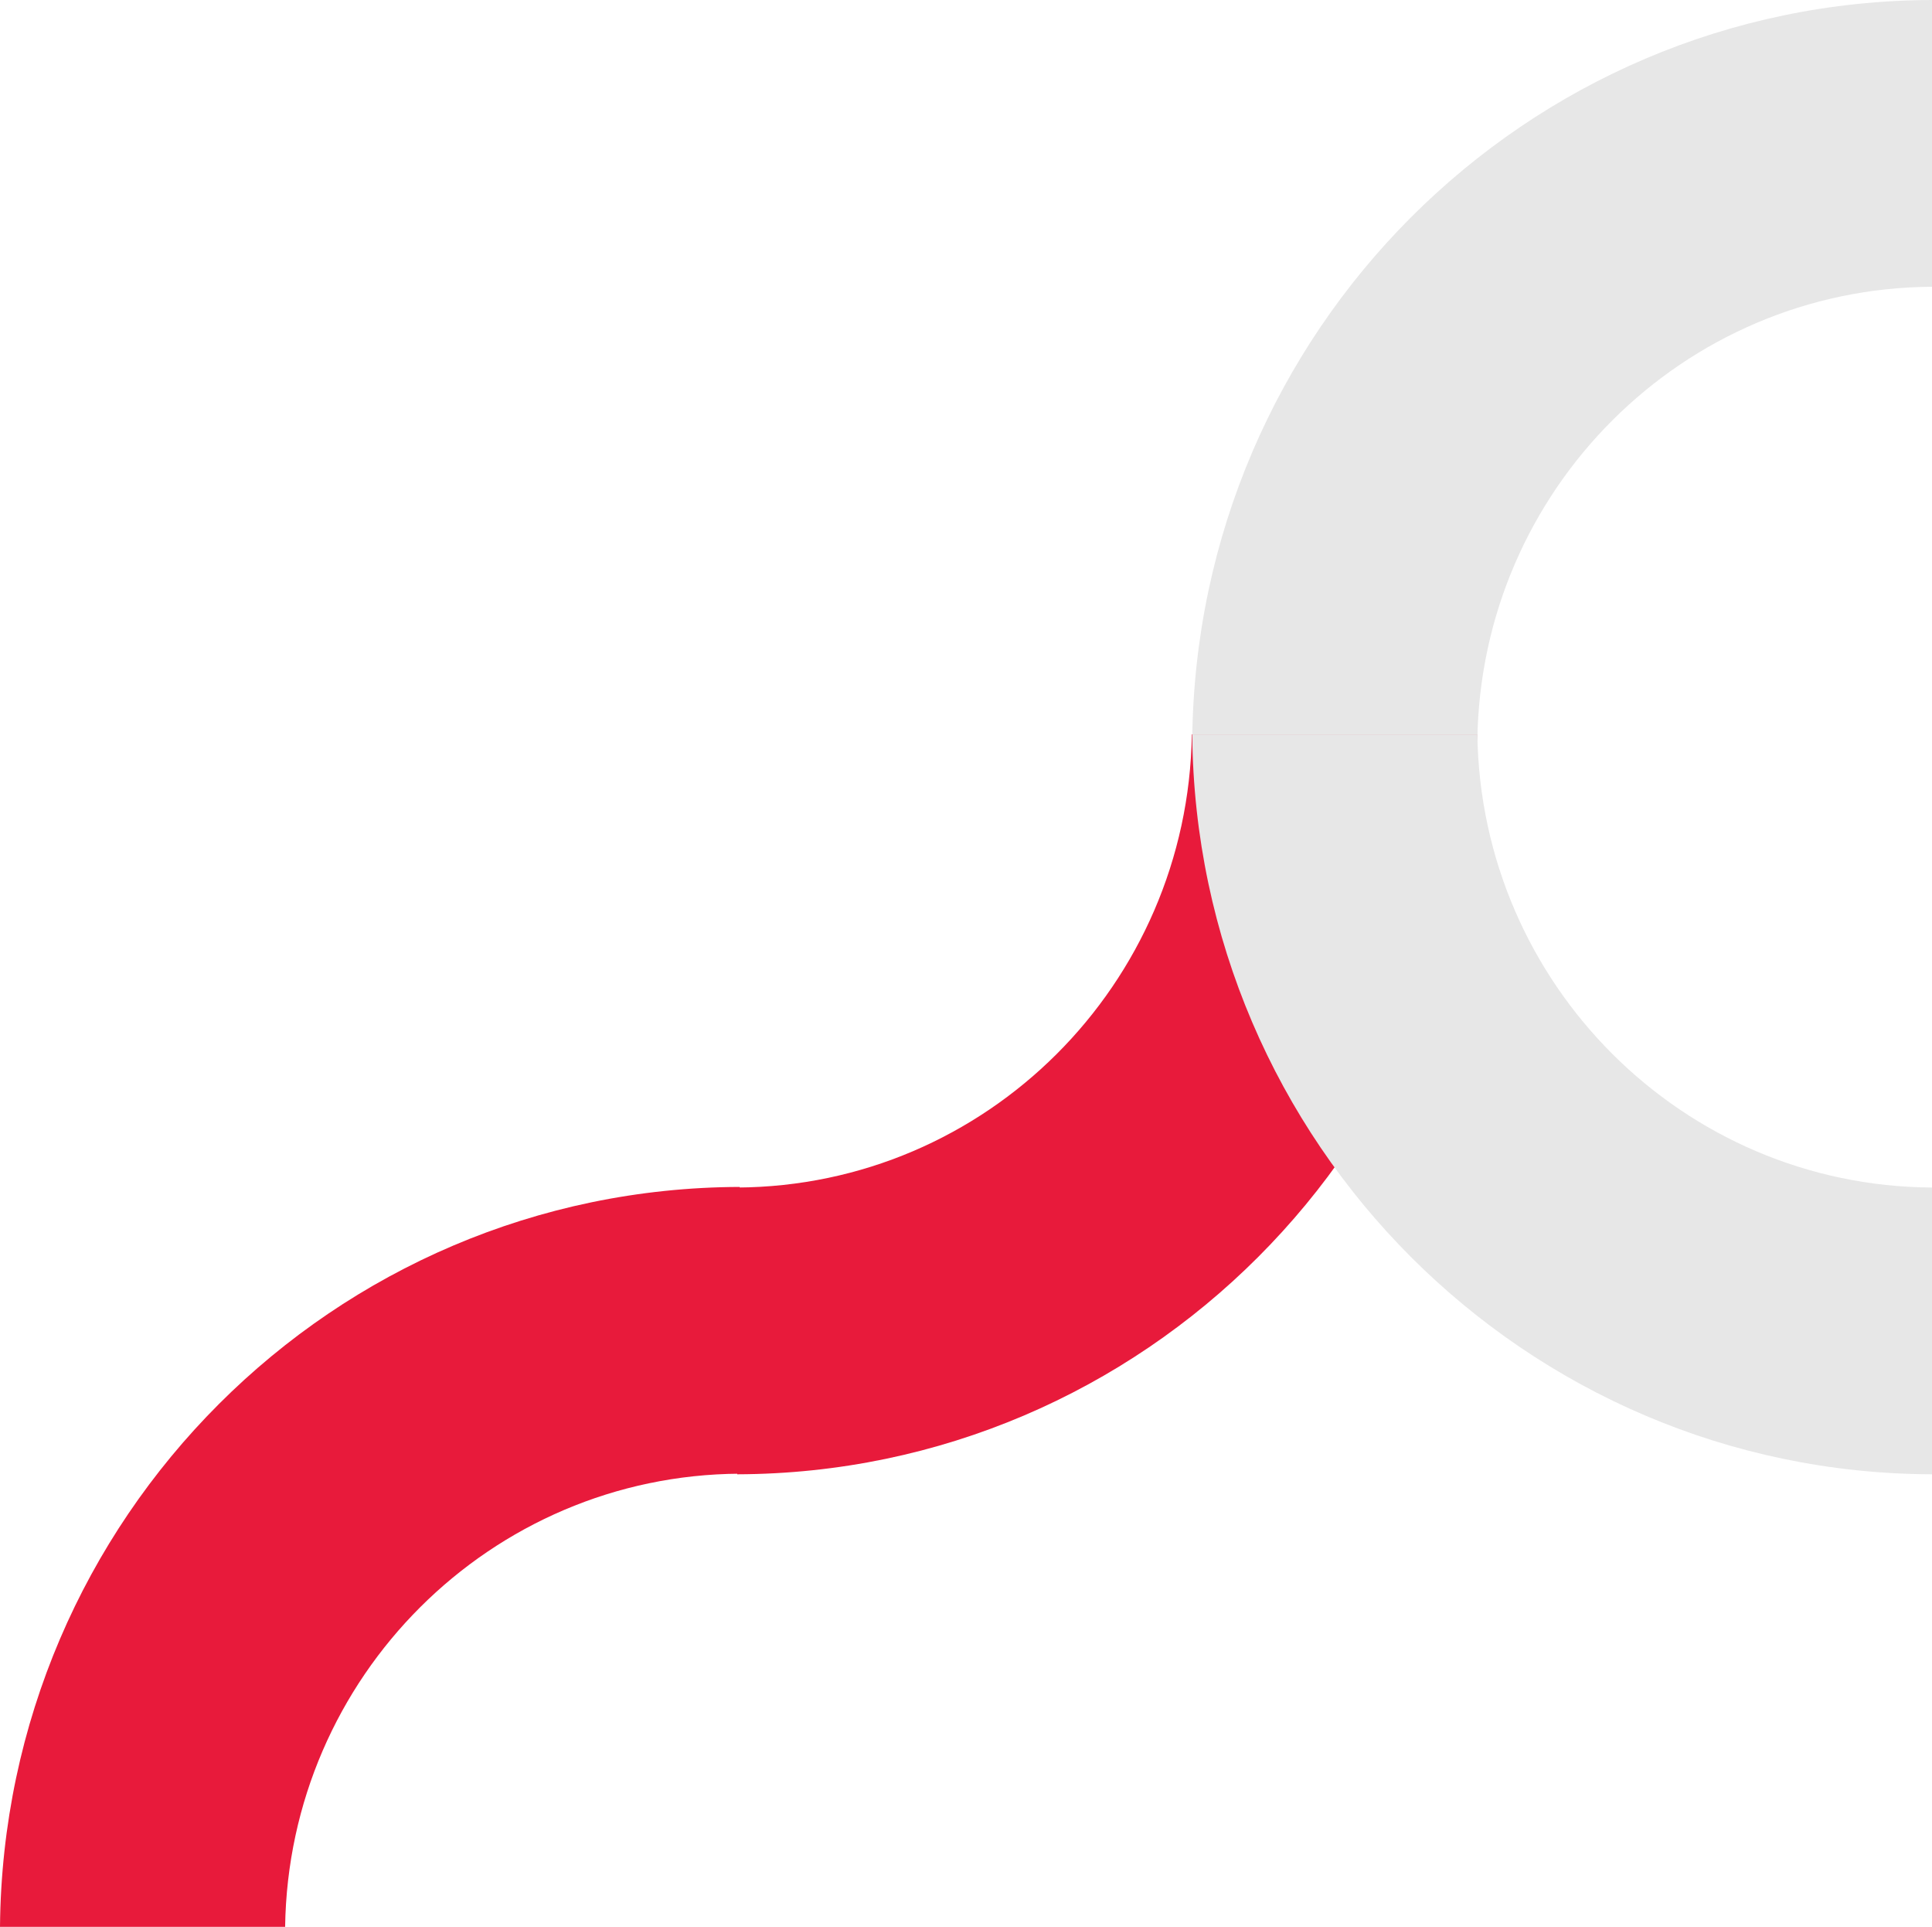
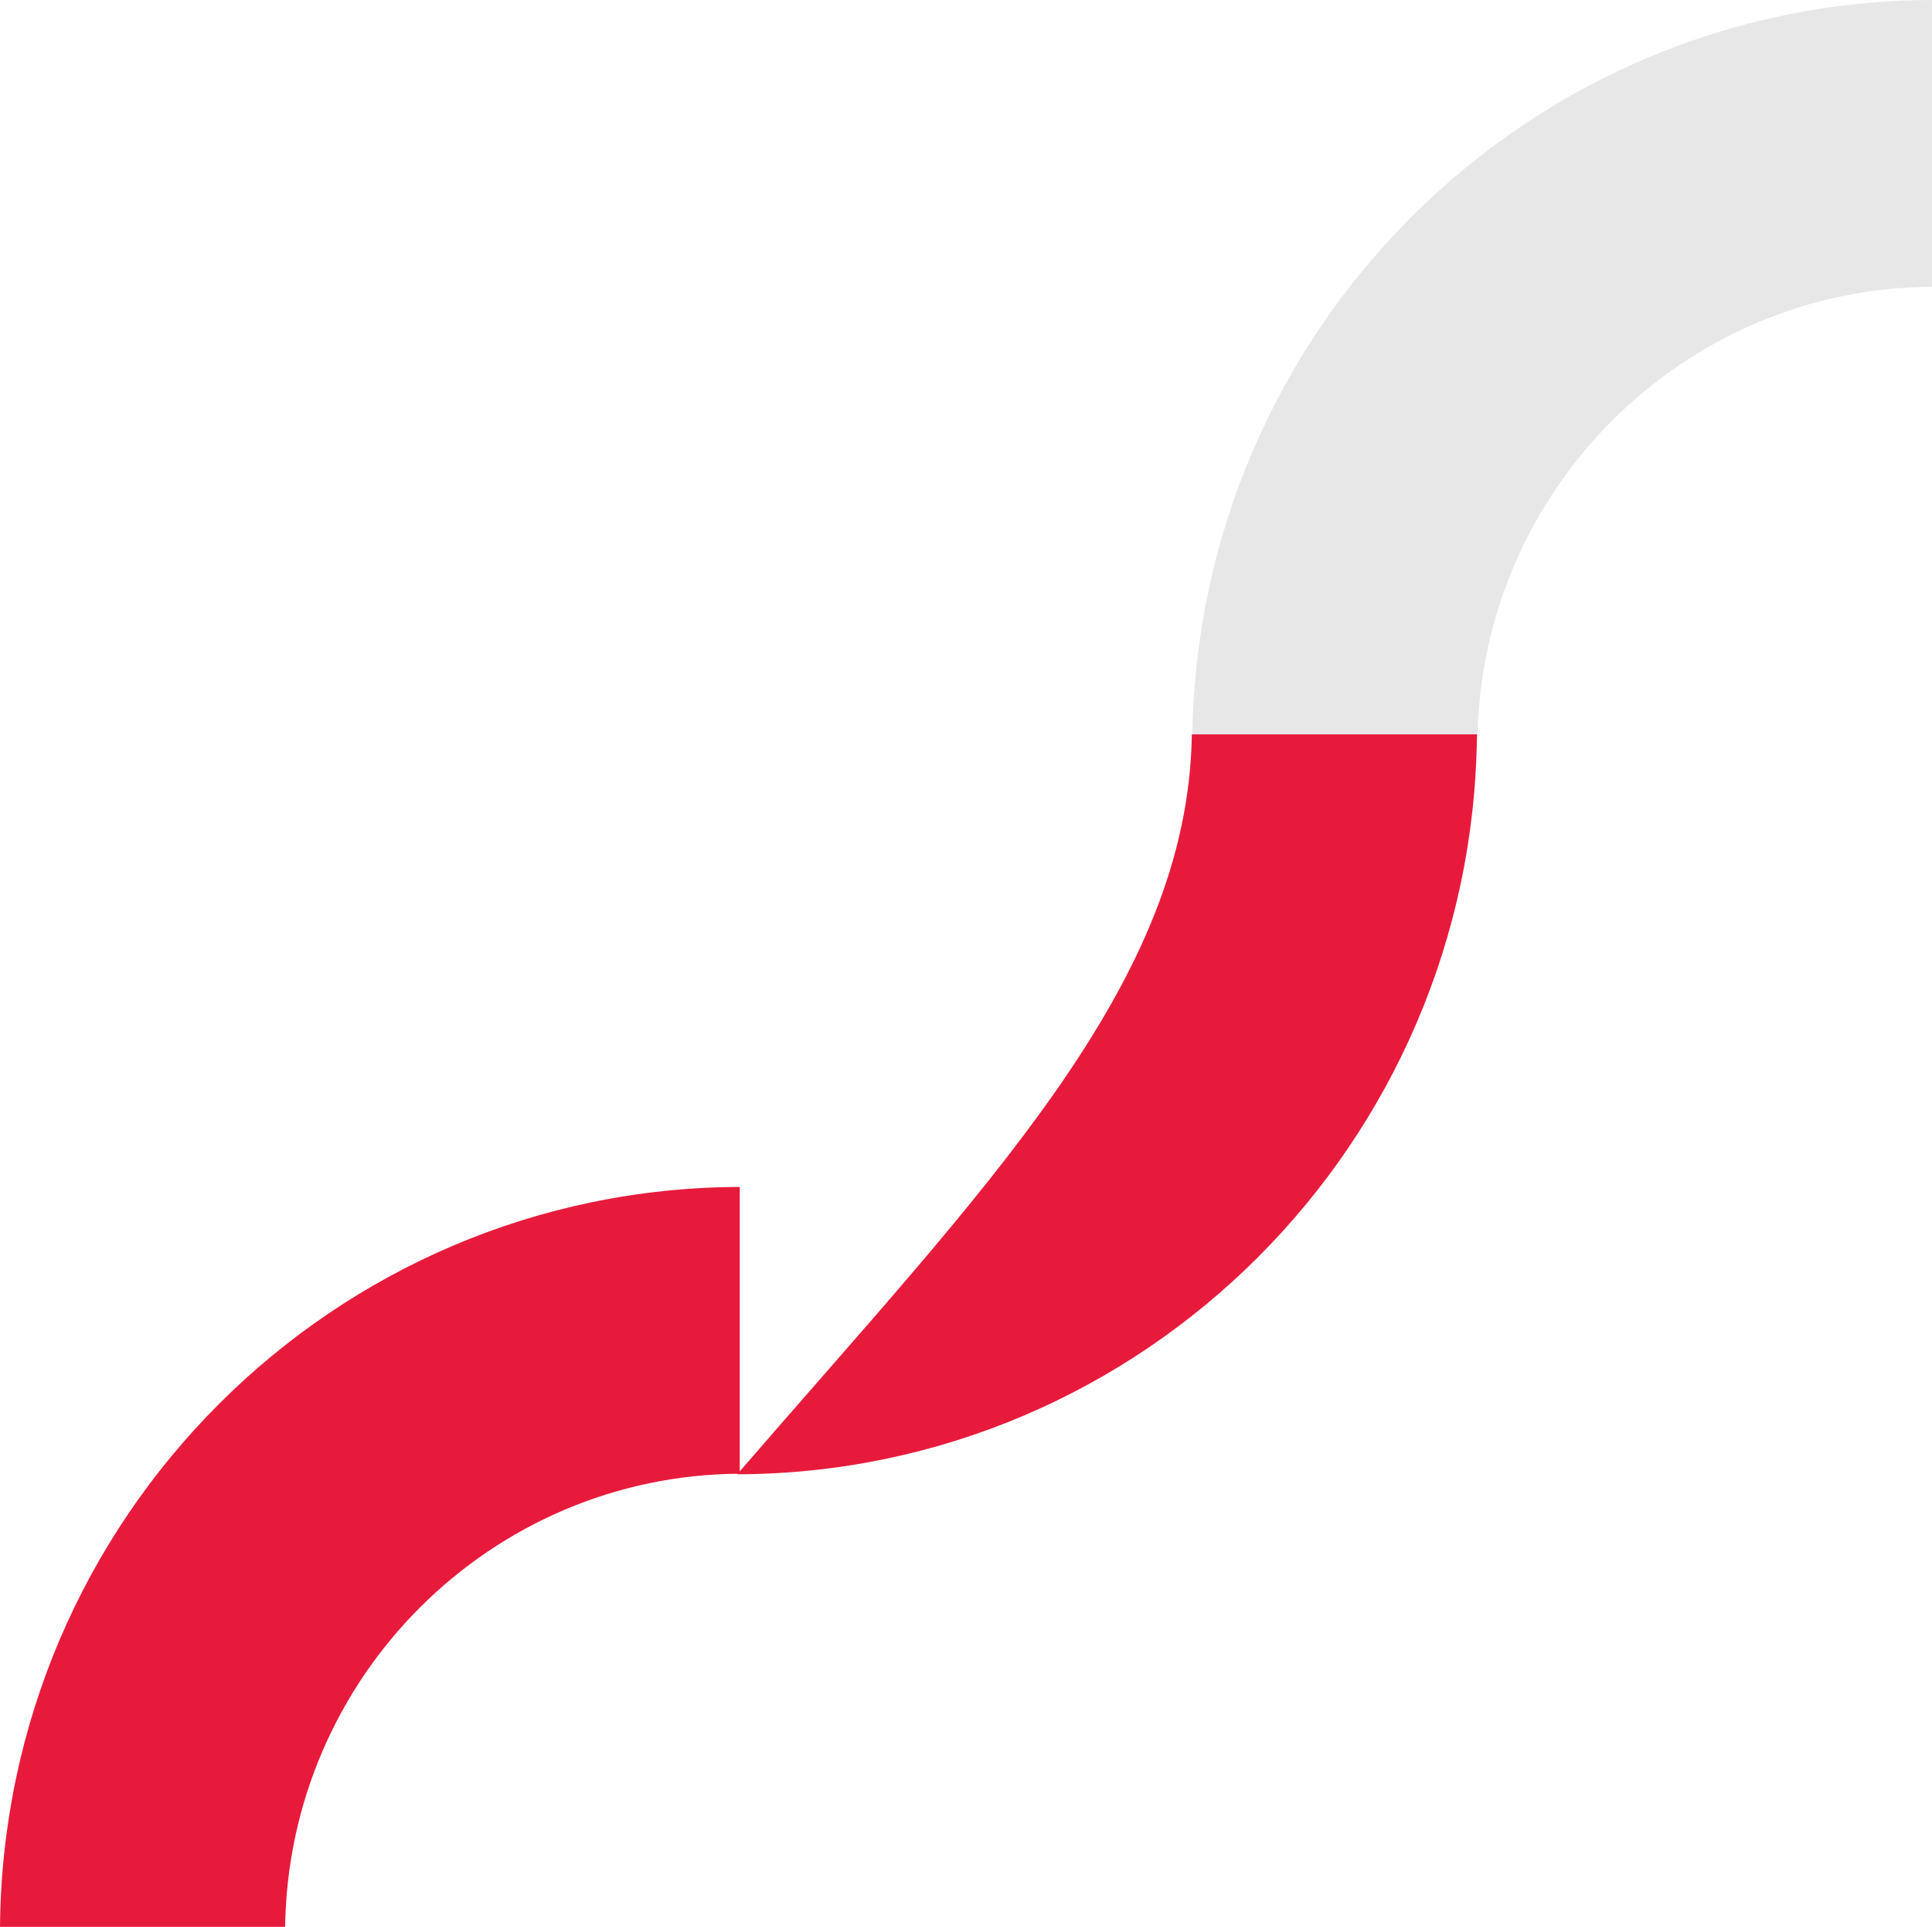
<svg xmlns="http://www.w3.org/2000/svg" version="1.1" id="Layer_1" x="0px" y="0px" viewBox="0 0 974.4 971.6" style="enable-background:new 0 0 974.4 971.6;" xml:space="preserve">
  <style type="text/css">
	.st0{fill:#E7E7E7;}
	.st1{fill:#E81A3B;}
</style>
  <g id="Layer_2_00000106145599588413015010000017436809582491071894_">
    <g id="Layer_1-2">
      <path class="st0" d="M745.1,373.1H601.3C603.2,167.1,769.4,0.6,974.4,0v144.6C848.8,145.3,746.9,247,745.1,373.1z" />
-       <path class="st1" d="M601.1,370.3h143.8c-1.9,206-168.1,372.5-373.1,373.1V598.8C497.4,598.1,599.2,496.4,601.1,370.3z" />
-       <path class="st0" d="M745.1,370.3H601.3c1.8,206,168.1,372.5,373.1,373.1V598.8C848.8,598.1,746.9,496.4,745.1,370.3z" />
+       <path class="st1" d="M601.1,370.3h143.8c-1.9,206-168.1,372.5-373.1,373.1C497.4,598.1,599.2,496.4,601.1,370.3z" />
      <path class="st1" d="M143.8,971.6H0c1.8-206,168.1-372.5,373.1-373.1v144.6C247.5,743.8,145.6,845.5,143.8,971.6z" />
    </g>
  </g>
</svg>